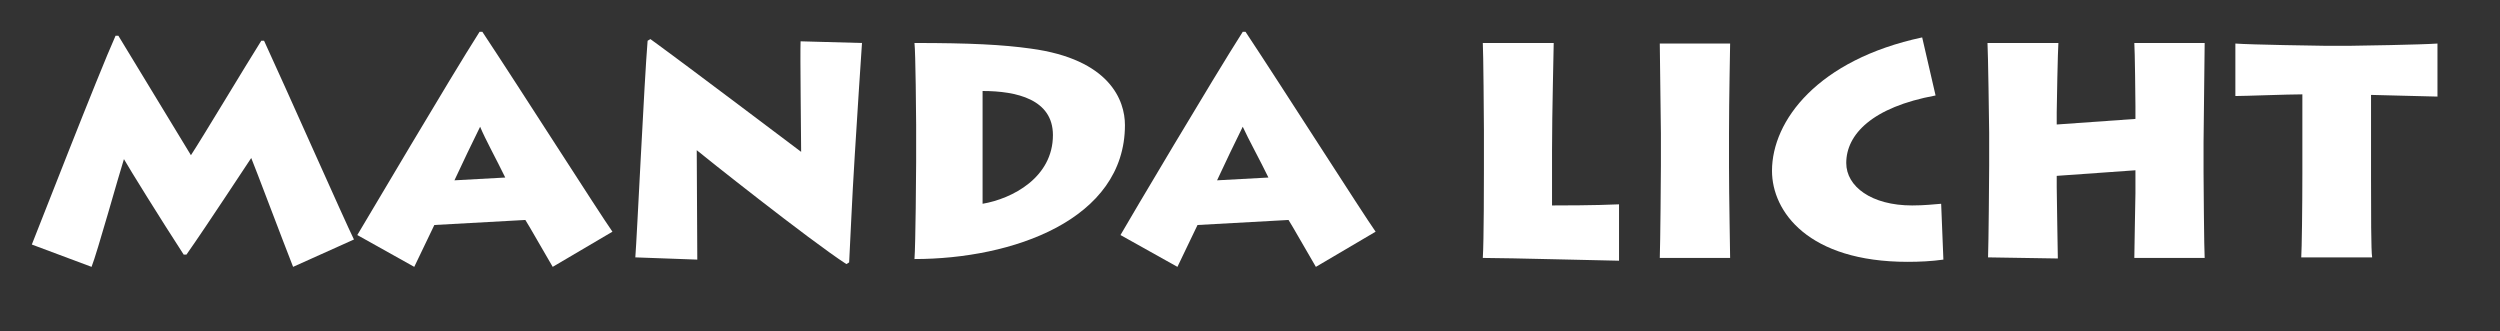
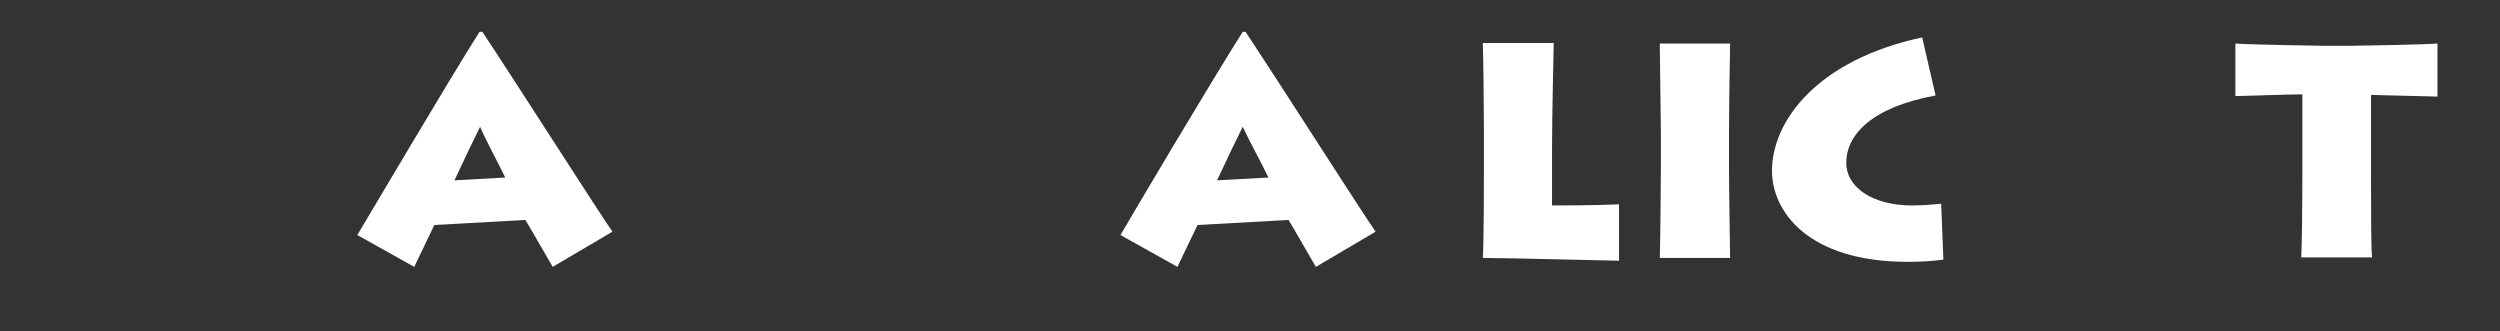
<svg xmlns="http://www.w3.org/2000/svg" version="1.1" id="Ebene_1" x="0px" y="0px" viewBox="0 0 447.8 59.3" style="enable-background:new 0 0 447.8 59.3;" xml:space="preserve">
  <rect x="0" y="0" width="447.8" height="59.3" fill="#333333" stroke="none" />
  <style type="text/css">
	.st0{fill:#FFFFFF;}
</style>
  <title>Element 1</title>
  <g>
    <g id="Ebene_2">
      <g id="Ebene_1-2">
-         <path class="st0" d="M5.7,43.8c0.9-2.2,11.9-30.5,15-37.4h0.5c3.3,5.4,11.3,18.6,13,21.4c2.1-3.2,9.7-15.9,12.6-20.5h0.5     c3.7,8,14.6,32.6,16.1,35.6l-10.9,4.9c-1.7-4.3-6.9-18.1-7.5-19.5c-0.7,1-7.6,11.6-11.6,17.3h-0.5c-4.1-6.3-9.8-15.5-10.7-17.1     c-0.9,2.8-4.8,16.8-5.8,19.3L5.7,43.8z" />
        <path class="st0" d="M64,42.1C65.7,39.3,80.6,14,85.9,5.7h0.5c6.5,9.8,21.1,32.7,23.3,35.8L99,47.8c-1.6-2.7-4.3-7.5-4.9-8.4     l-16.3,0.9c-0.4,0.8-2.4,5-3.6,7.5L64,42.1z M90.5,31.8c-1.5-3.1-3.6-6.9-4.5-9.1c-1.3,2.6-3.2,6.6-4.6,9.6L90.5,31.8z" />
-         <path class="st0" d="M113.8,46.1c0.3-3.8,1.6-31.6,2.2-38.8l0.5-0.3c7.7,5.6,25.1,18.8,27,20.2c0-3-0.2-17.5-0.1-19.8l11,0.3     c-0.3,4.2-0.8,12.3-1.3,20.2s-0.8,15.5-1,19.1l-0.5,0.3c-6.5-4.2-26-19.7-26.8-20.4c0,2.2,0.1,17.9,0.1,19.6L113.8,46.1z" />
-         <path class="st0" d="M164.1,22.3c0-1.1-0.1-13.1-0.3-14.6c10,0,15.8,0.3,20.8,1c14.2,1.9,16.9,9.3,16.9,13.7     c0,17-20.2,24-37.7,24c0.2-2.5,0.3-15.9,0.3-17.4V22.3z M176,36.5c5.3-0.9,12.6-4.7,12.6-12.3c0-6.4-6.5-7.9-12.6-7.9V36.5z" />
-         <path class="st0" d="M200.7,42.1c1.6-2.8,16.6-28.1,21.9-36.4h0.5c6.5,9.8,21.1,32.7,23.3,35.8l-10.7,6.3     c-1.6-2.7-4.3-7.5-4.9-8.4l-16.3,0.9c-0.4,0.8-2.4,5-3.6,7.5L200.7,42.1z M227.2,31.8c-1.5-3.1-3.6-6.9-4.6-9.1     c-1.3,2.6-3.2,6.6-4.6,9.6L227.2,31.8z" />
+         <path class="st0" d="M200.7,42.1c1.6-2.8,16.6-28.1,21.9-36.4h0.5c6.5,9.8,21.1,32.7,23.3,35.8l-10.7,6.3     c-1.6-2.7-4.3-7.5-4.9-8.4l-16.3,0.9c-0.4,0.8-2.4,5-3.6,7.5z M227.2,31.8c-1.5-3.1-3.6-6.9-4.6-9.1     c-1.3,2.6-3.2,6.6-4.6,9.6L227.2,31.8z" />
        <path class="st0" d="M278.3,7.7c0,1.3-0.3,12.4-0.3,19.2v9.9c1.3,0,7.7,0,12-0.2v10.1c-1.3,0-20.1-0.5-24.4-0.5     c0.2-2.9,0.2-14.5,0.2-15.8v-7.2c0-0.9-0.1-14.4-0.2-15.5L278.3,7.7z" />
        <path class="st0" d="M309.7,29.8c0,5.4,0.2,15.1,0.2,16.4h-12.6c0.1-2.4,0.2-15,0.2-16.5v-5.8c0-0.9-0.2-14.8-0.2-16.1h12.6     c0,1-0.2,9.8-0.2,16.2V29.8z" />
        <path class="st0" d="M348.1,46.5c-2.1,0.3-4.3,0.4-6.4,0.4c-17.8,0-24.3-9-24.3-16.3c0-9,8.2-19.9,26.9-23.9l2.4,10.4     c-11.4,2.1-16,7-16,12.1c0,4.2,4.5,7.6,11.8,7.6c2.2,0,3.9-0.2,5.2-0.3L348.1,46.5z" />
-         <path class="st0" d="M356.1,46.1c0.1-2.4,0.2-15,0.2-16.5v-5.8c0-0.9-0.2-14.8-0.3-16.1h12.7c-0.1,1-0.3,11.4-0.3,12.4v2.2     l14.1-1V19c0-0.9-0.1-10.1-0.2-11.3h12.6c0,1.3-0.2,16.5-0.2,17.8v5.4c0,0.7,0.1,14.2,0.2,15.3h-12.6c0-1.8,0.2-10.6,0.2-11.6     v-4.1l-14.1,1v2c0,2.4,0.2,11.5,0.2,12.8L356.1,46.1z" />
        <path class="st0" d="M412.2,46.1c0.1-1.4,0.2-9.1,0.2-15V16.9c-2.6,0-10.3,0.3-12,0.3V7.8c2.4,0.2,15.3,0.4,15.9,0.4h4.8     c1,0,12.8-0.2,15.5-0.4v9.5c-1,0-11-0.3-11.9-0.3v15c0,5.6,0,13,0.2,14.1H412.2z" />
      </g>
    </g>
  </g>
</svg>